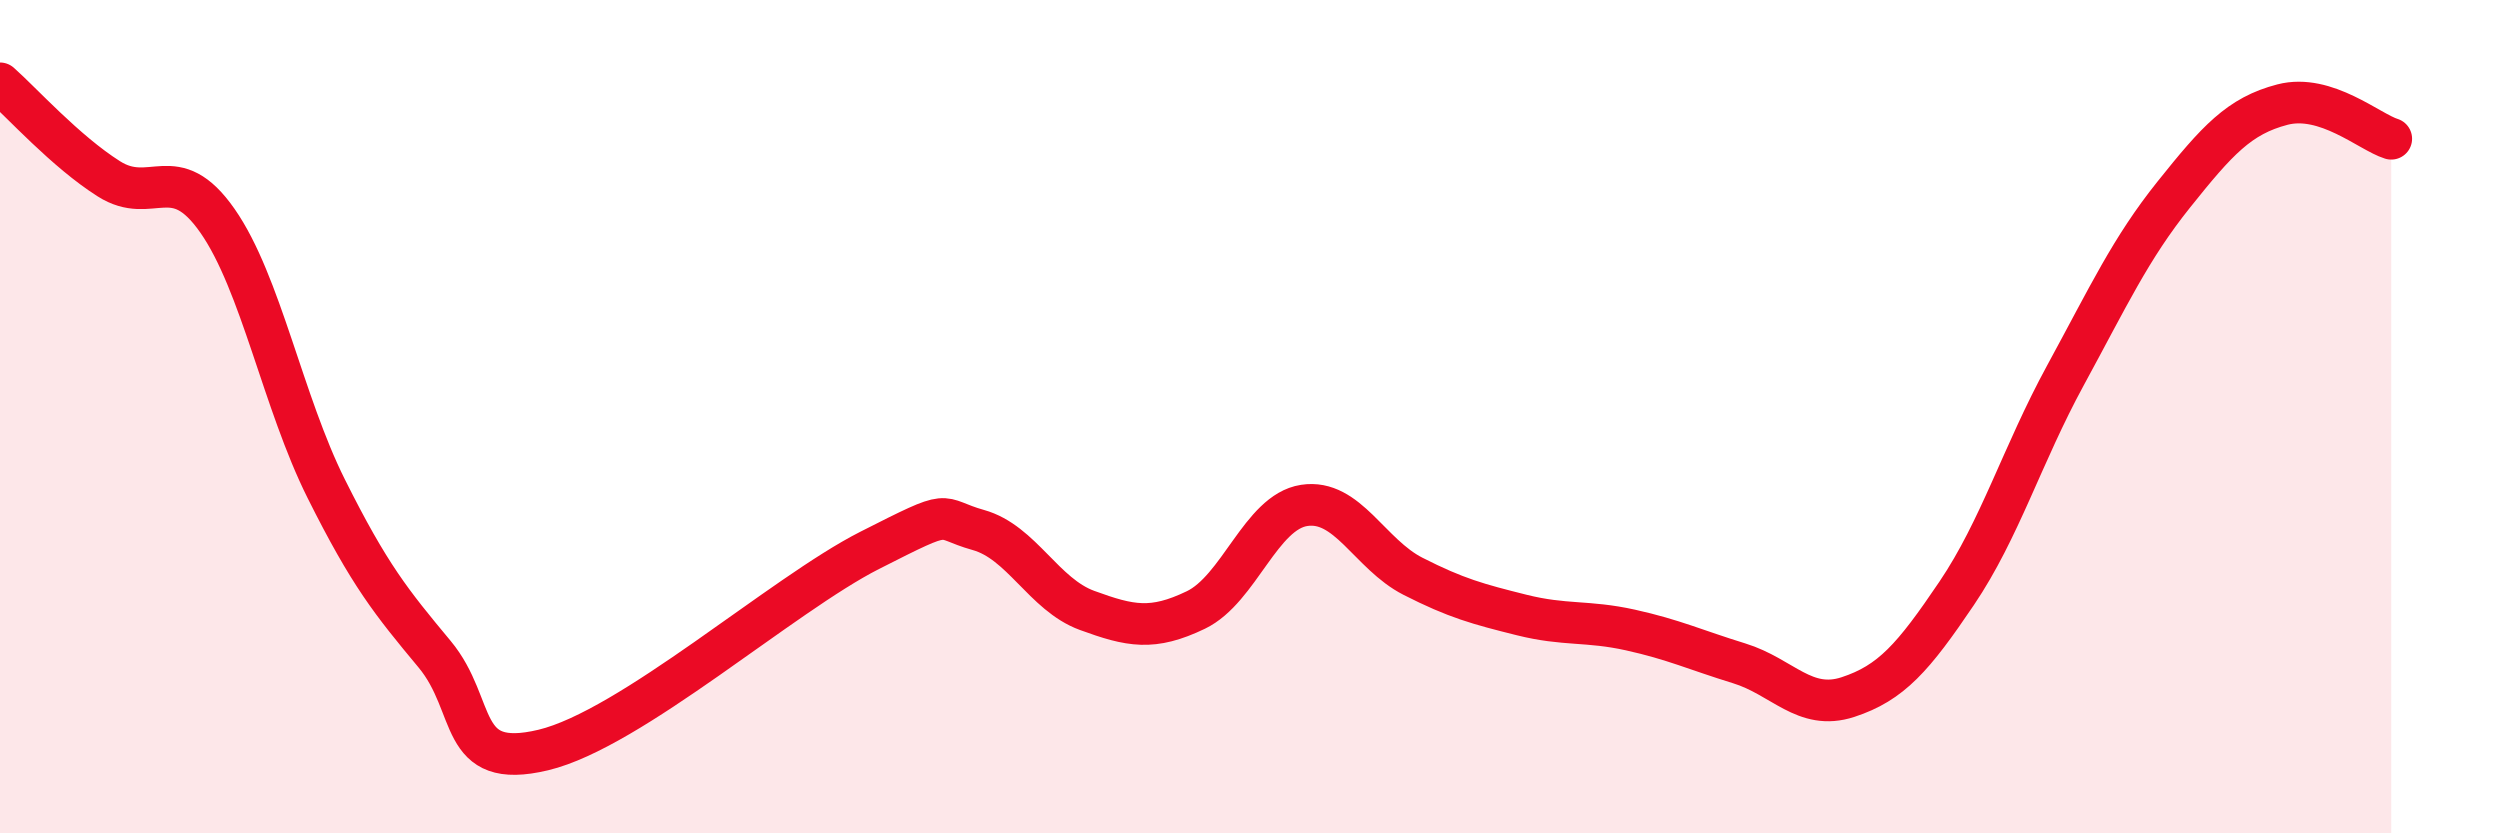
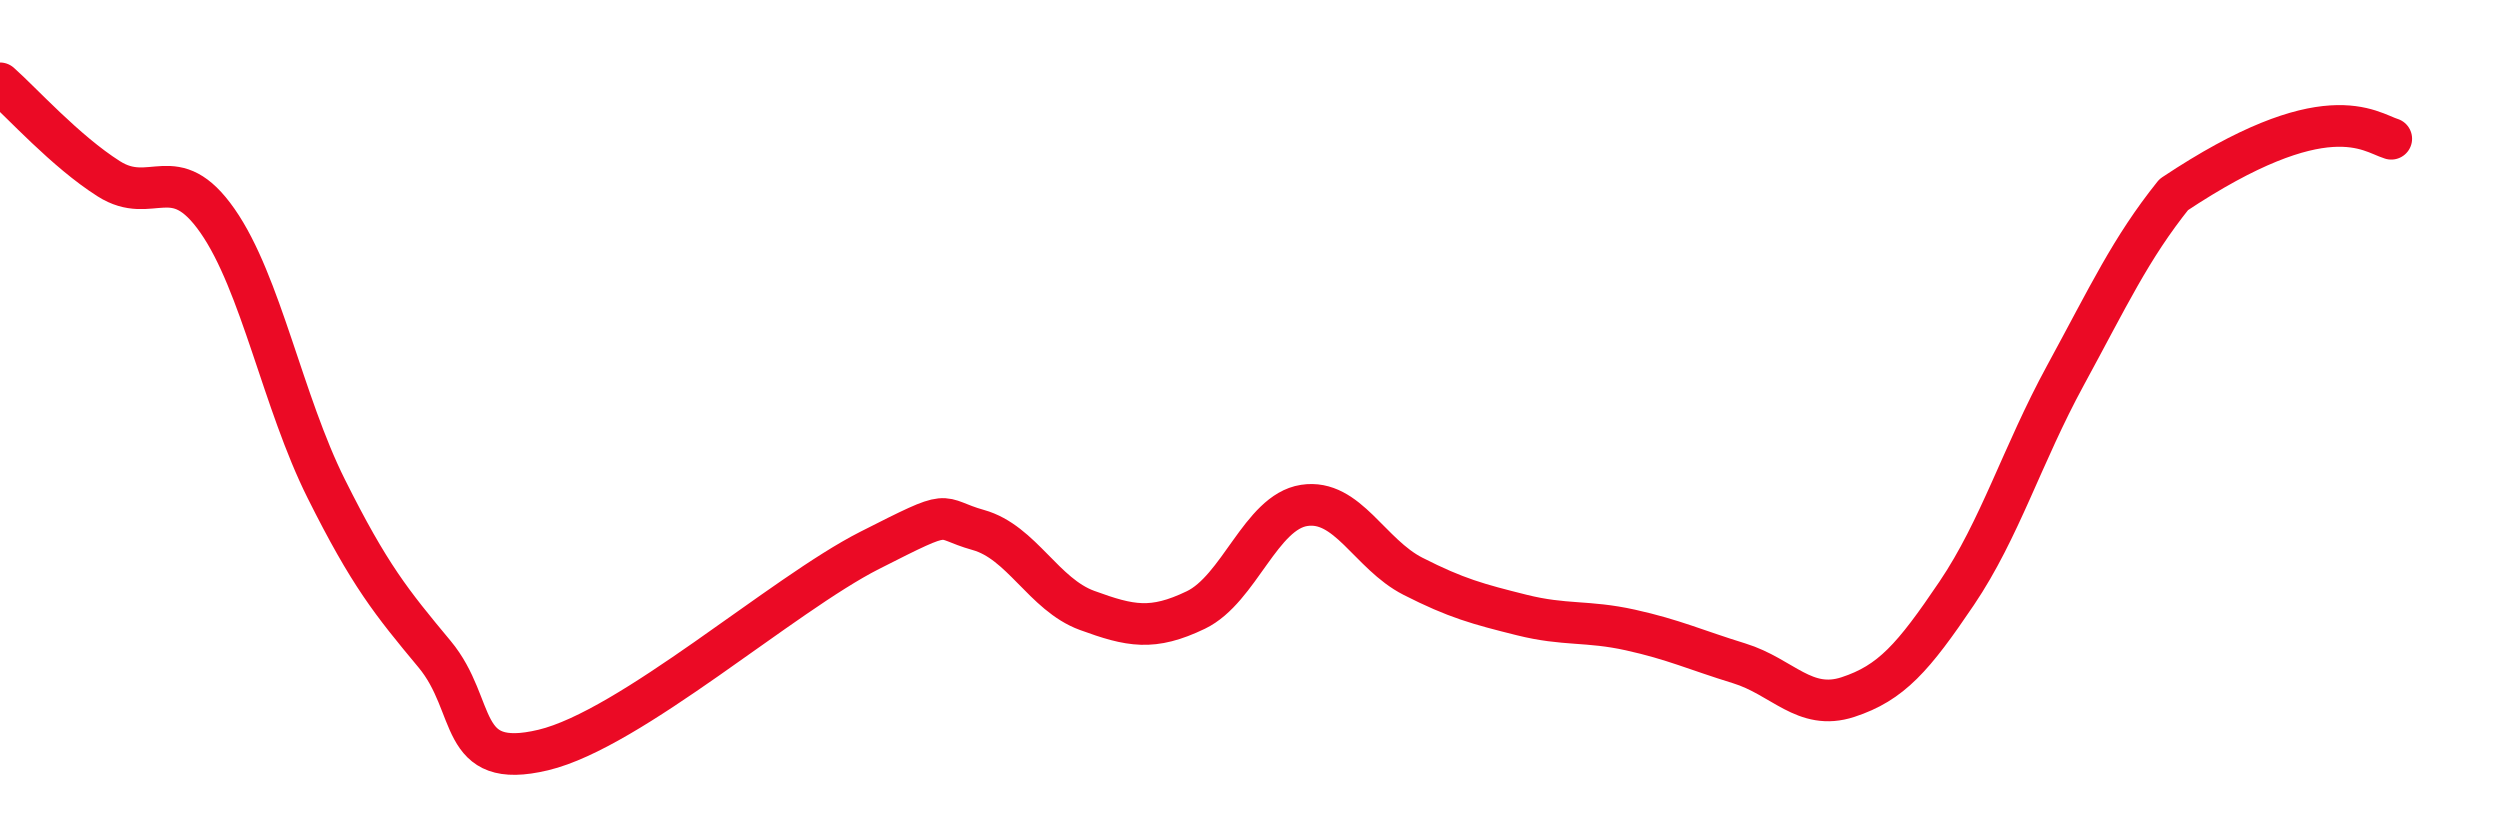
<svg xmlns="http://www.w3.org/2000/svg" width="60" height="20" viewBox="0 0 60 20">
-   <path d="M 0,2 C 0.52,2.46 1.57,3.63 2.61,4.29 C 3.65,4.95 4.18,3.81 5.22,5.3 C 6.26,6.79 6.79,9.65 7.83,11.73 C 8.87,13.81 9.39,14.45 10.43,15.7 C 11.47,16.95 10.95,18.5 13.04,18 C 15.13,17.5 18.78,14.27 20.87,13.21 C 22.96,12.15 22.44,12.43 23.48,12.72 C 24.52,13.01 25.05,14.27 26.09,14.65 C 27.13,15.03 27.66,15.14 28.7,14.64 C 29.74,14.14 30.26,12.29 31.3,12.13 C 32.34,11.97 32.87,13.3 33.91,13.83 C 34.95,14.36 35.48,14.5 36.52,14.76 C 37.56,15.02 38.09,14.89 39.13,15.12 C 40.17,15.35 40.7,15.6 41.74,15.92 C 42.78,16.24 43.31,17.07 44.35,16.73 C 45.39,16.39 45.92,15.78 46.96,14.24 C 48,12.7 48.53,10.92 49.57,9.01 C 50.61,7.1 51.13,5.97 52.17,4.67 C 53.21,3.37 53.74,2.78 54.78,2.51 C 55.82,2.24 56.87,3.17 57.39,3.33L57.39 20L0 20Z" fill="#EB0A25" opacity="0.1" stroke-linecap="round" stroke-linejoin="round" />
-   <path d="M 0,2 C 0.52,2.46 1.57,3.63 2.61,4.29 C 3.65,4.95 4.18,3.81 5.22,5.3 C 6.26,6.79 6.79,9.65 7.83,11.73 C 8.87,13.81 9.39,14.45 10.43,15.7 C 11.47,16.95 10.95,18.5 13.04,18 C 15.13,17.5 18.78,14.27 20.87,13.21 C 22.96,12.15 22.44,12.43 23.48,12.72 C 24.52,13.01 25.05,14.27 26.09,14.65 C 27.13,15.03 27.66,15.14 28.7,14.64 C 29.74,14.14 30.26,12.29 31.3,12.13 C 32.34,11.97 32.87,13.3 33.91,13.83 C 34.95,14.36 35.48,14.5 36.52,14.76 C 37.56,15.02 38.09,14.89 39.13,15.12 C 40.17,15.35 40.7,15.6 41.74,15.92 C 42.78,16.24 43.31,17.07 44.35,16.73 C 45.39,16.39 45.92,15.78 46.96,14.24 C 48,12.7 48.53,10.92 49.57,9.01 C 50.61,7.1 51.13,5.97 52.17,4.67 C 53.21,3.37 53.74,2.78 54.78,2.51 C 55.82,2.24 56.87,3.17 57.39,3.33" stroke="#EB0A25" stroke-width="1" fill="none" stroke-linecap="round" stroke-linejoin="round" />
+   <path d="M 0,2 C 0.52,2.46 1.57,3.63 2.61,4.29 C 3.65,4.95 4.18,3.81 5.22,5.3 C 6.26,6.79 6.79,9.65 7.83,11.73 C 8.87,13.81 9.39,14.45 10.43,15.7 C 11.47,16.95 10.95,18.5 13.04,18 C 15.13,17.5 18.78,14.27 20.87,13.21 C 22.96,12.15 22.44,12.43 23.48,12.72 C 24.52,13.01 25.05,14.27 26.09,14.65 C 27.13,15.03 27.66,15.14 28.7,14.64 C 29.74,14.14 30.26,12.29 31.3,12.13 C 32.34,11.97 32.87,13.3 33.91,13.83 C 34.95,14.36 35.48,14.5 36.52,14.76 C 37.56,15.02 38.09,14.89 39.13,15.12 C 40.17,15.35 40.7,15.6 41.74,15.92 C 42.78,16.24 43.31,17.07 44.35,16.73 C 45.39,16.39 45.92,15.78 46.96,14.24 C 48,12.7 48.53,10.92 49.57,9.01 C 50.61,7.1 51.13,5.97 52.17,4.67 C 55.82,2.24 56.87,3.17 57.39,3.33" stroke="#EB0A25" stroke-width="1" fill="none" stroke-linecap="round" stroke-linejoin="round" />
</svg>